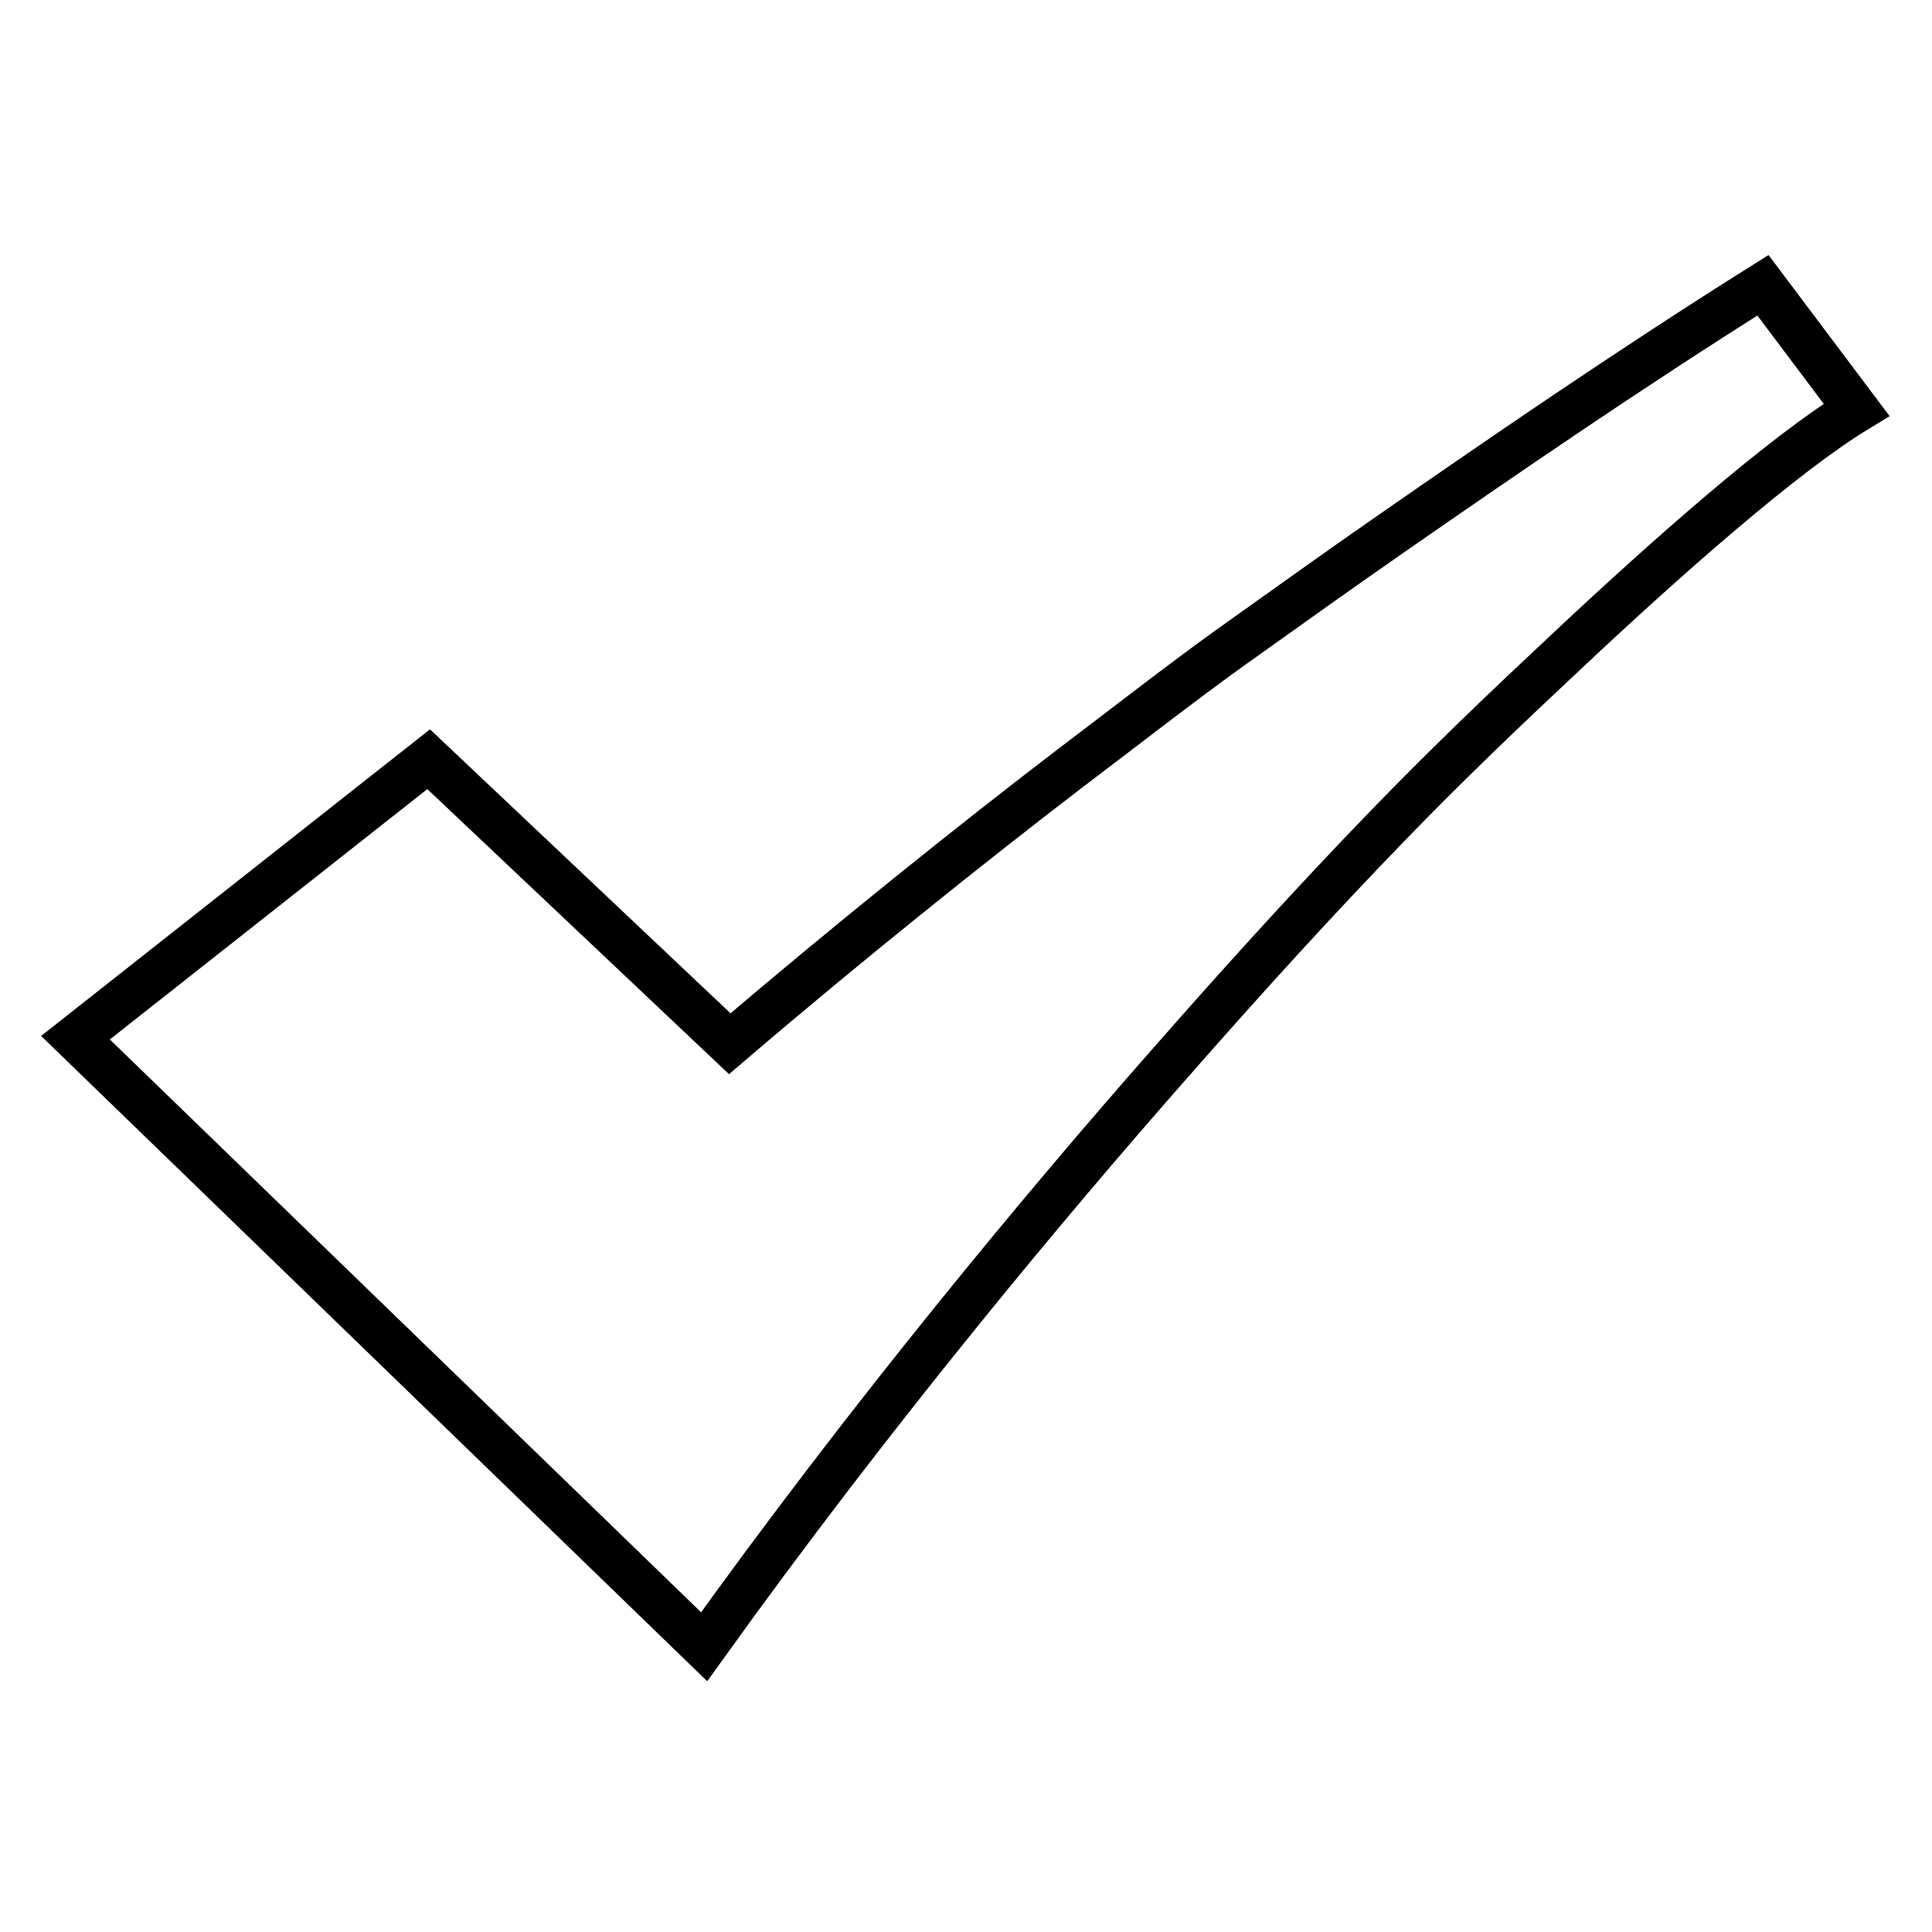
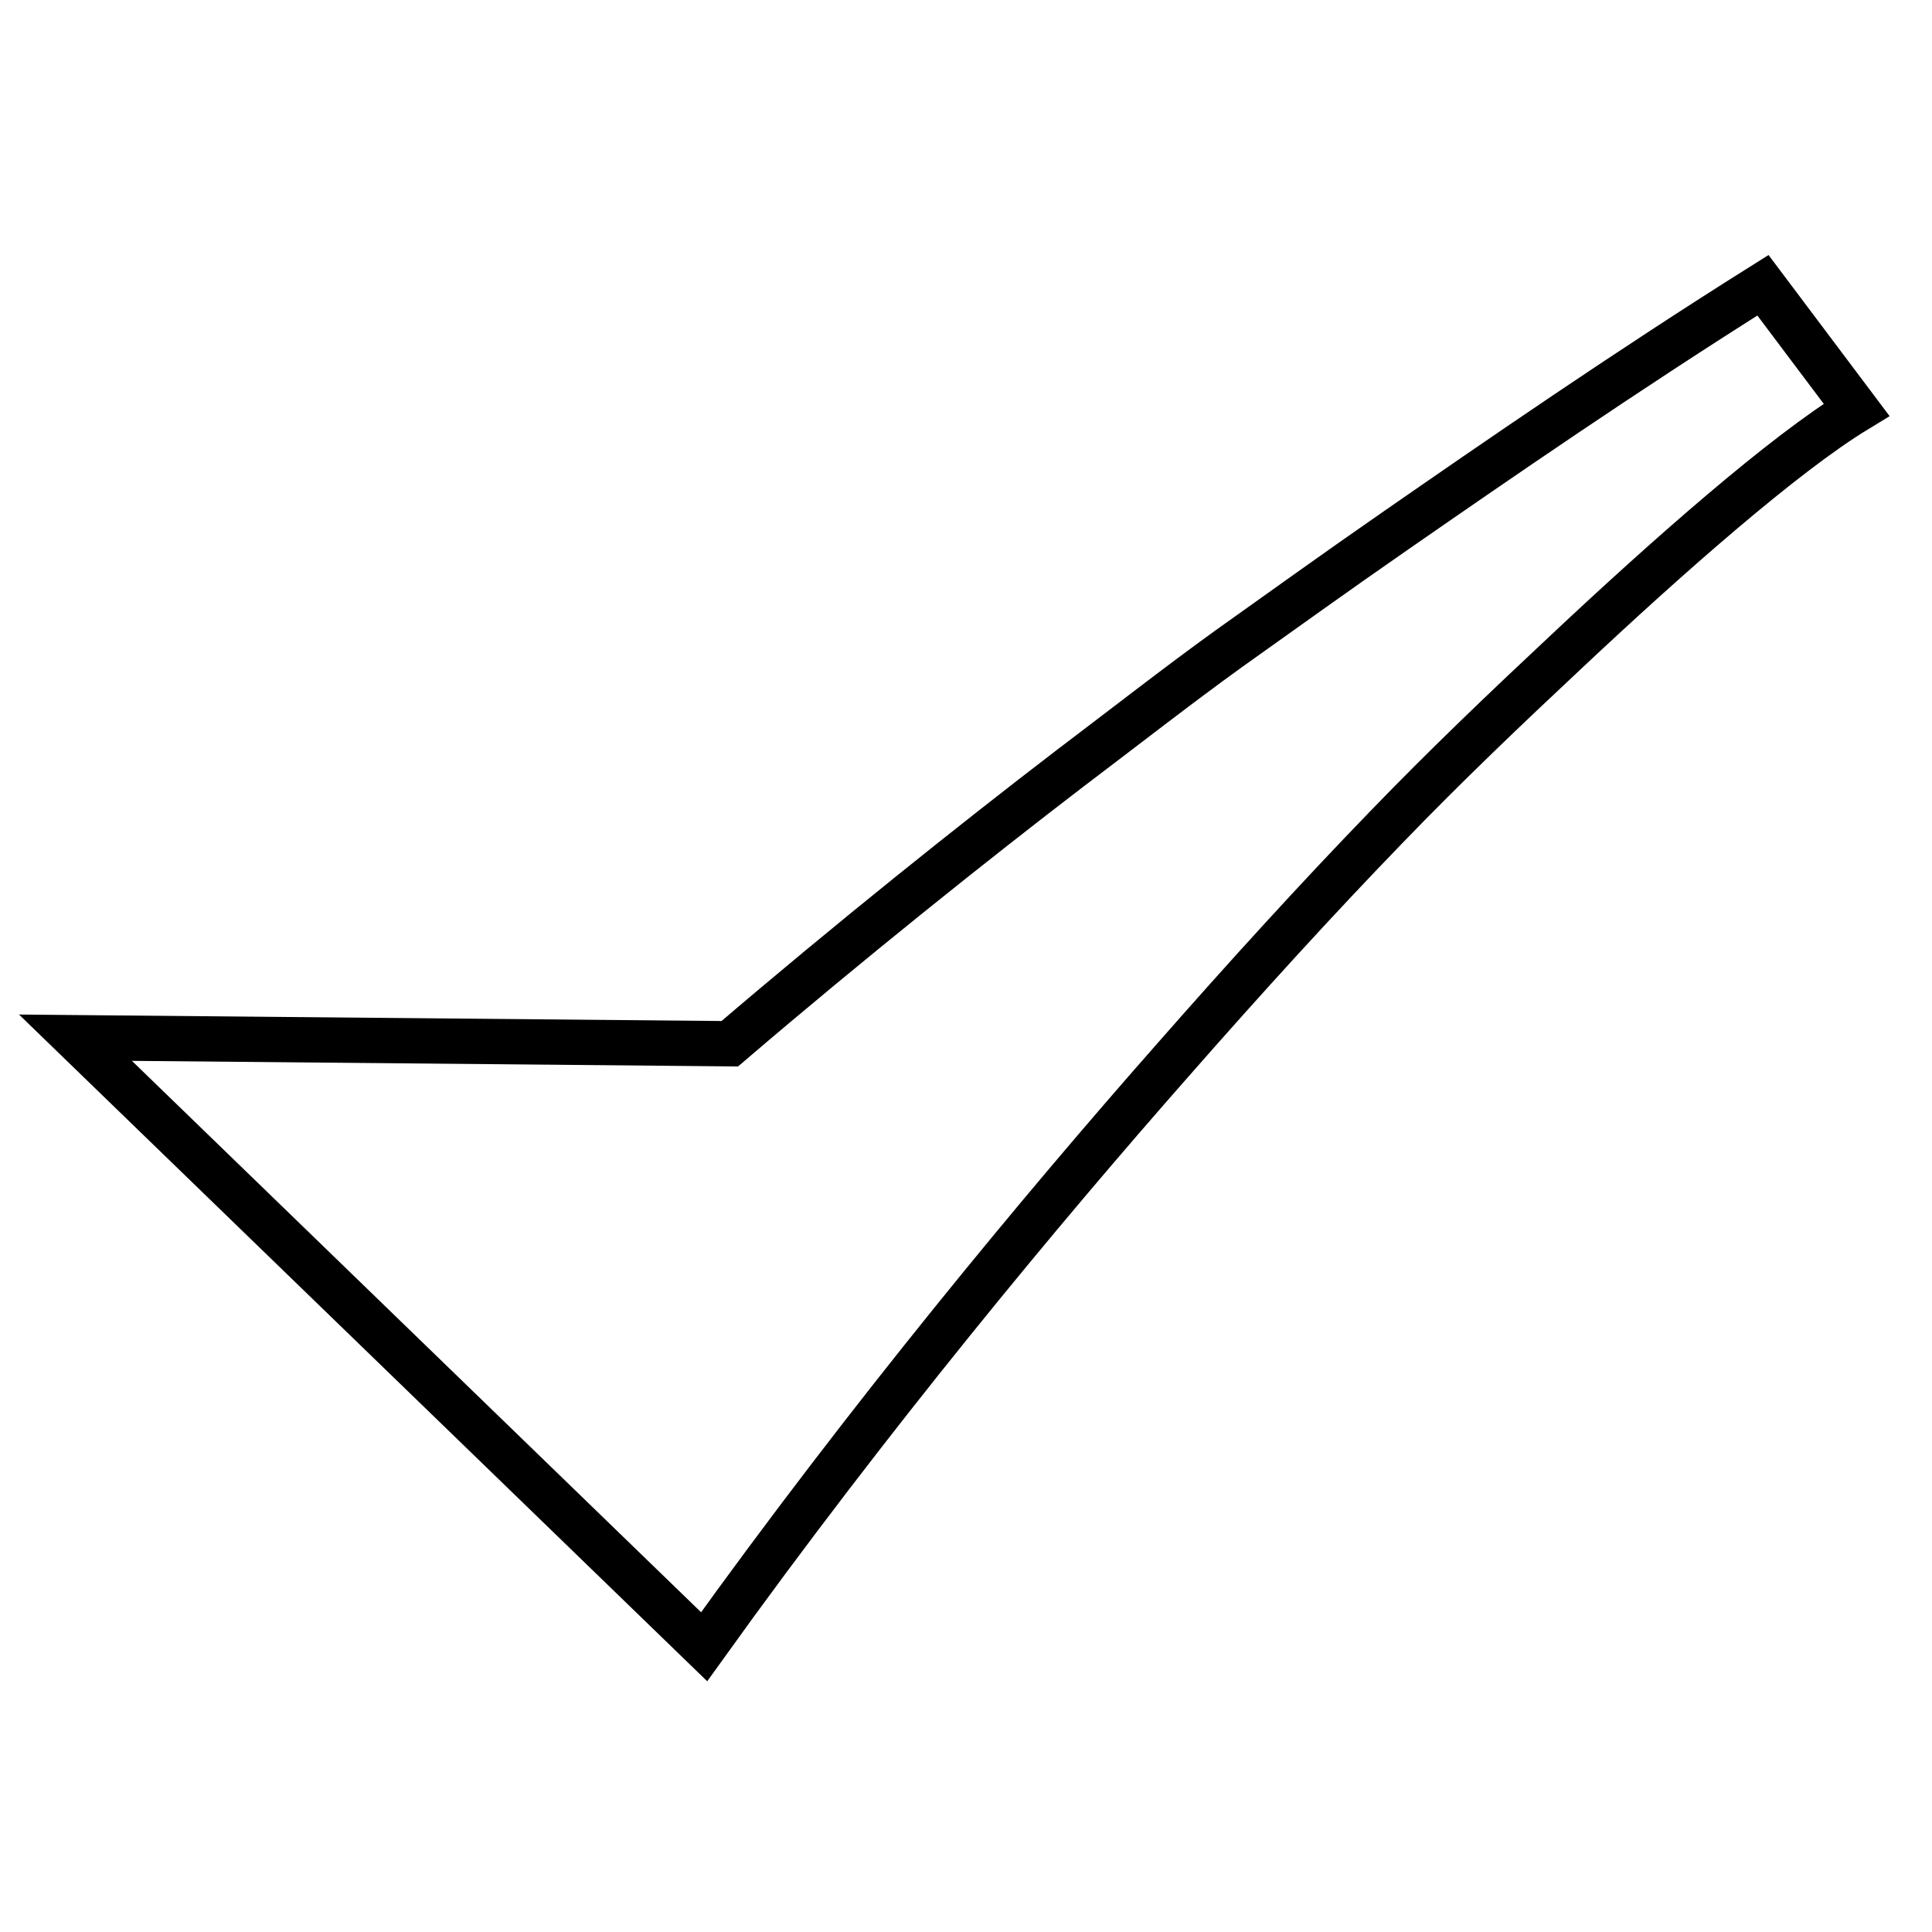
<svg xmlns="http://www.w3.org/2000/svg" version="1.1" x="0px" y="0px" viewBox="0 0 256 256" enable-background="new 0 0 256 256" xml:space="preserve">
  <g>
-     <path stroke-width="6" fill-opacity="0" stroke="#000000" d="M93.3,218.2c22.1-30.8,44.9-58.2,61.9-77.5c10-11.4,19.4-21.7,28.4-31c8.1-8.4,16.2-16.1,24-23.4 c13.2-12.4,28.7-26.1,38.4-32l-12.4-16.5c-18,11.3-35.4,23.3-48.8,32.6c-7.8,5.4-15,10.6-21.9,15.5c-6.8,4.9-13.7,10.3-21.1,15.9 c-12.8,9.8-29.2,22.9-45.1,36.5l-39.9-37.7L10,137.5L93.3,218.2z" />
+     <path stroke-width="6" fill-opacity="0" stroke="#000000" d="M93.3,218.2c22.1-30.8,44.9-58.2,61.9-77.5c10-11.4,19.4-21.7,28.4-31c8.1-8.4,16.2-16.1,24-23.4 c13.2-12.4,28.7-26.1,38.4-32l-12.4-16.5c-18,11.3-35.4,23.3-48.8,32.6c-7.8,5.4-15,10.6-21.9,15.5c-6.8,4.9-13.7,10.3-21.1,15.9 c-12.8,9.8-29.2,22.9-45.1,36.5L10,137.5L93.3,218.2z" />
  </g>
</svg>